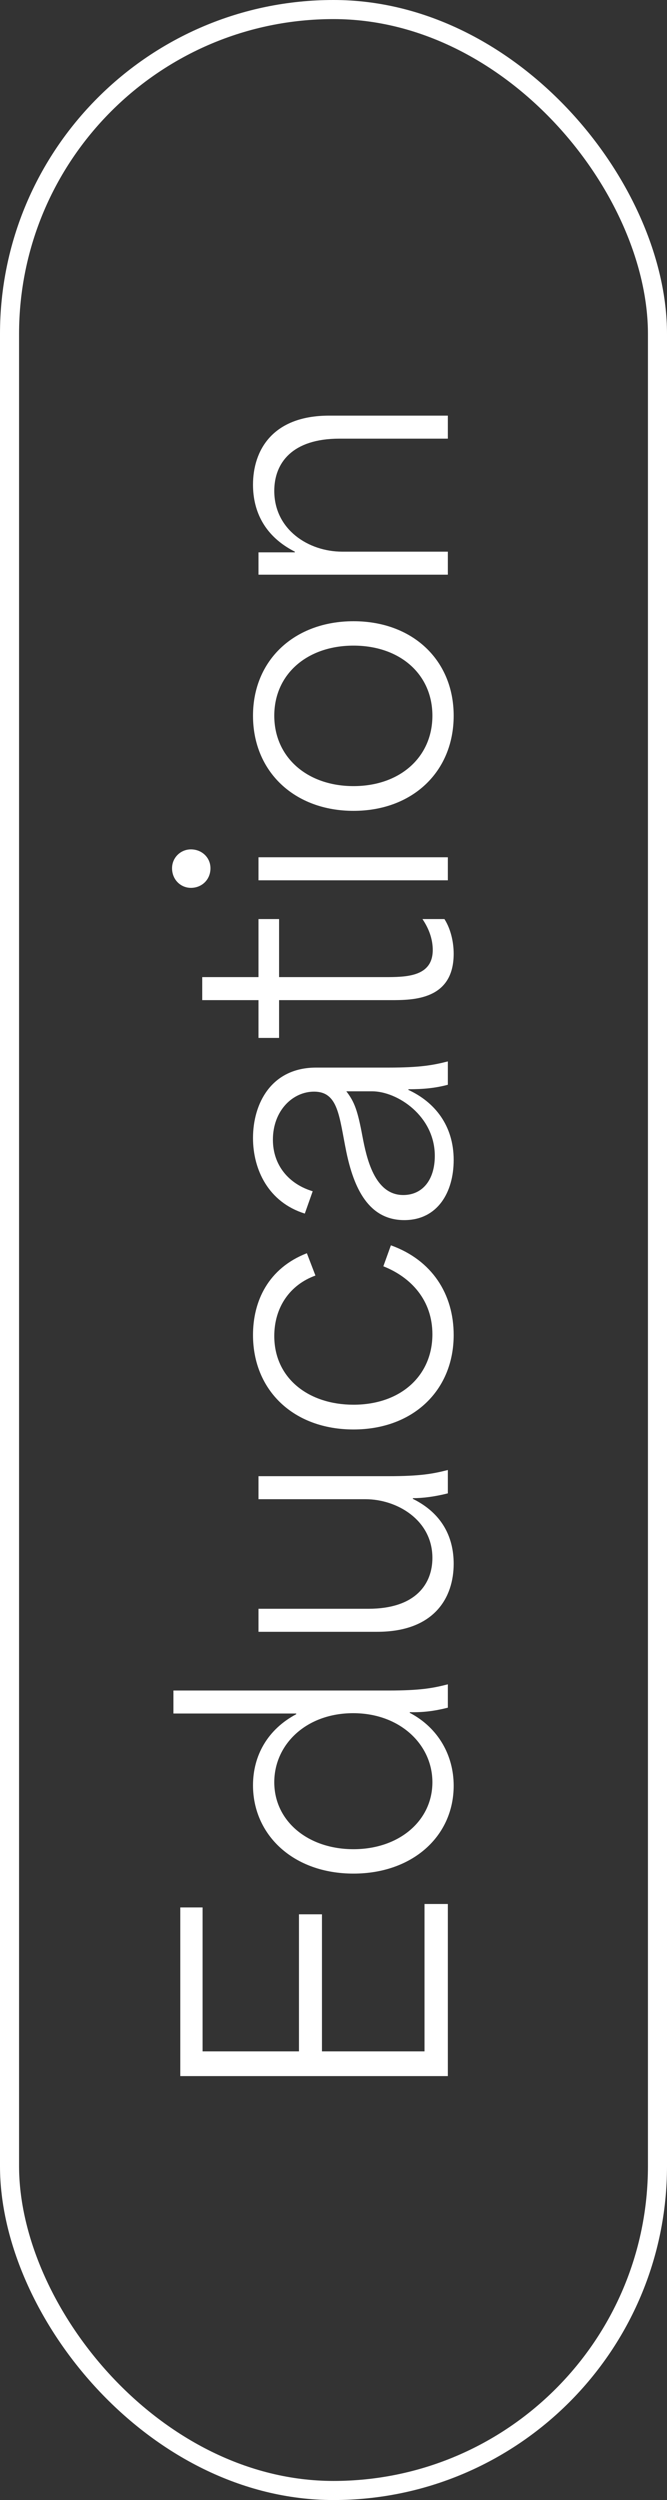
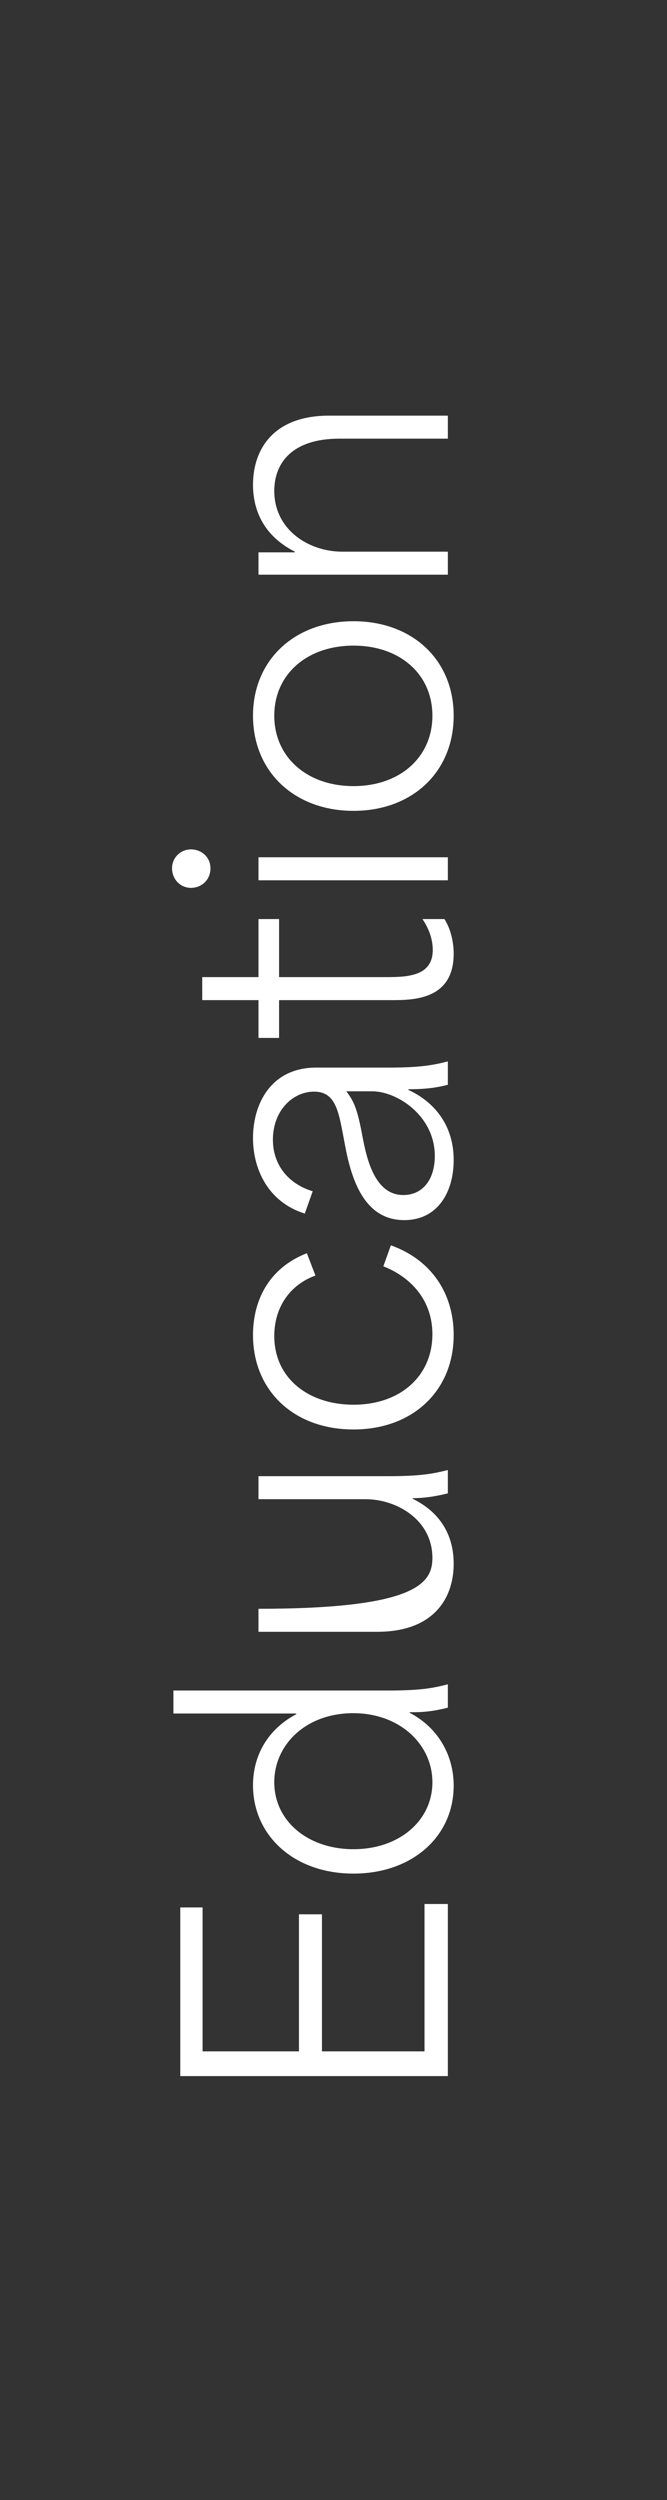
<svg xmlns="http://www.w3.org/2000/svg" width="35" height="131" viewBox="0 0 35 131" fill="none">
  <rect x="0" y="0" width="35" height="131" fill="#333333" stroke="none" />
-   <rect x="0.5" y="0.5" width="34" height="130" rx="17" stroke="white" />
-   <path d="M23.5 108.786L9.46 108.786L9.46 99.948L10.63 99.948C10.63 102.324 10.63 104.682 10.63 107.49C12.322 107.49 13.996 107.49 15.688 107.49C15.688 104.826 15.688 102.576 15.688 100.308L16.894 100.308C16.894 102.558 16.894 104.79 16.894 107.49C18.694 107.49 20.476 107.49 22.276 107.49C22.276 104.538 22.276 102.162 22.276 99.768L23.5 99.768L23.5 108.786ZM23.806 93.567C23.806 96.231 21.628 98.175 18.55 98.175C15.382 98.175 13.276 96.141 13.276 93.549C13.276 91.984 14.05 90.615 15.544 89.823L15.544 89.787C13.402 89.787 11.26 89.787 9.1 89.787L9.1 88.582L20.386 88.582C22.06 88.582 22.726 88.456 23.5 88.257L23.5 89.481C22.78 89.662 22.186 89.734 21.502 89.716L21.502 89.751C23.014 90.543 23.806 92.001 23.806 93.567ZM22.69 93.388C22.69 91.407 20.98 89.769 18.532 89.769C16.066 89.769 14.392 91.407 14.392 93.388C14.392 95.421 16.156 96.897 18.55 96.897C20.944 96.897 22.69 95.403 22.69 93.388ZM23.806 81.941C23.806 83.705 22.798 85.505 19.792 85.505L13.564 85.505L13.564 84.299L19.324 84.299C21.862 84.299 22.69 82.949 22.69 81.635C22.69 79.637 20.818 78.557 19.18 78.557L13.564 78.557L13.564 77.351L20.386 77.351C22.06 77.351 22.726 77.225 23.5 77.027L23.5 78.251C22.78 78.431 22.168 78.503 21.664 78.503L21.664 78.539C23.158 79.277 23.806 80.501 23.806 81.941ZM23.806 69.953C23.806 72.85 21.682 74.903 18.55 74.903C15.4 74.903 13.276 72.85 13.276 69.953C13.276 68.189 14.068 66.46 16.102 65.668L16.552 66.838C15.202 67.325 14.392 68.513 14.392 70.007C14.392 72.221 16.192 73.606 18.55 73.606C21.034 73.606 22.69 72.076 22.69 69.916C22.69 68.135 21.574 66.928 20.116 66.353L20.512 65.254C22.672 66.028 23.806 67.811 23.806 69.953ZM23.806 60.783C23.806 62.475 22.96 63.933 21.214 63.933C19.342 63.933 18.568 62.259 18.172 60.351C17.794 58.497 17.758 57.201 16.48 57.201C15.364 57.201 14.32 58.191 14.32 59.721C14.32 61.053 15.148 62.043 16.408 62.421L15.994 63.591C14.086 62.997 13.276 61.287 13.276 59.631C13.276 57.831 14.23 55.941 16.588 55.941L20.386 55.941C22.042 55.941 22.726 55.815 23.5 55.617L23.5 56.841C22.816 57.021 22.204 57.075 21.43 57.075L21.43 57.111C22.798 57.741 23.806 58.965 23.806 60.783ZM22.816 60.567C22.816 58.479 20.854 57.183 19.522 57.183L18.172 57.183C18.604 57.741 18.766 58.191 19.018 59.541C19.234 60.675 19.648 62.619 21.16 62.619C22.168 62.619 22.816 61.827 22.816 60.567ZM23.806 49.976C23.806 52.406 21.664 52.406 20.512 52.406C18.568 52.406 16.606 52.406 14.644 52.406C14.644 53.072 14.644 53.72 14.644 54.386L13.564 54.386C13.564 53.72 13.564 53.072 13.564 52.406C12.592 52.406 11.584 52.406 10.612 52.406L10.612 51.2C11.584 51.2 12.592 51.2 13.564 51.2C13.564 50.174 13.564 49.166 13.564 48.158L14.644 48.158C14.644 49.166 14.644 50.174 14.644 51.2C16.498 51.2 18.334 51.2 20.17 51.2C21.286 51.2 22.708 51.2 22.708 49.778C22.708 49.328 22.582 48.77 22.168 48.158L23.32 48.158C23.644 48.662 23.806 49.346 23.806 49.976ZM23.5 46.127L13.564 46.127L13.564 44.92L23.5 44.92L23.5 46.127ZM11.044 45.496C11.044 46.09 10.594 46.523 10.018 46.523C9.478 46.523 9.028 46.09 9.028 45.496C9.028 44.938 9.478 44.507 10.018 44.507C10.594 44.507 11.044 44.938 11.044 45.496ZM23.806 37.502C23.806 40.436 21.646 42.488 18.55 42.488C15.454 42.488 13.276 40.436 13.276 37.502C13.276 34.586 15.454 32.552 18.55 32.552C21.646 32.552 23.806 34.586 23.806 37.502ZM22.69 37.502C22.69 35.324 20.98 33.83 18.55 33.83C16.12 33.83 14.392 35.324 14.392 37.502C14.392 39.68 16.12 41.192 18.55 41.192C20.98 41.192 22.69 39.68 22.69 37.502ZM23.5 30.113L13.564 30.113L13.564 28.943C14.212 28.943 14.842 28.943 15.472 28.943L15.472 28.907C13.906 28.115 13.276 26.819 13.276 25.397C13.276 23.633 14.266 21.779 17.272 21.779L23.5 21.779L23.5 22.985L17.812 22.985C15.328 22.985 14.392 24.263 14.392 25.721C14.392 27.755 16.192 28.907 17.956 28.907L23.5 28.907L23.5 30.113Z" fill="white" />
+   <path d="M23.5 108.786L9.46 108.786L9.46 99.948L10.63 99.948C10.63 102.324 10.63 104.682 10.63 107.49C12.322 107.49 13.996 107.49 15.688 107.49C15.688 104.826 15.688 102.576 15.688 100.308L16.894 100.308C16.894 102.558 16.894 104.79 16.894 107.49C18.694 107.49 20.476 107.49 22.276 107.49C22.276 104.538 22.276 102.162 22.276 99.768L23.5 99.768L23.5 108.786ZM23.806 93.567C23.806 96.231 21.628 98.175 18.55 98.175C15.382 98.175 13.276 96.141 13.276 93.549C13.276 91.984 14.05 90.615 15.544 89.823L15.544 89.787C13.402 89.787 11.26 89.787 9.1 89.787L9.1 88.582L20.386 88.582C22.06 88.582 22.726 88.456 23.5 88.257L23.5 89.481C22.78 89.662 22.186 89.734 21.502 89.716L21.502 89.751C23.014 90.543 23.806 92.001 23.806 93.567ZM22.69 93.388C22.69 91.407 20.98 89.769 18.532 89.769C16.066 89.769 14.392 91.407 14.392 93.388C14.392 95.421 16.156 96.897 18.55 96.897C20.944 96.897 22.69 95.403 22.69 93.388ZM23.806 81.941C23.806 83.705 22.798 85.505 19.792 85.505L13.564 85.505L13.564 84.299C21.862 84.299 22.69 82.949 22.69 81.635C22.69 79.637 20.818 78.557 19.18 78.557L13.564 78.557L13.564 77.351L20.386 77.351C22.06 77.351 22.726 77.225 23.5 77.027L23.5 78.251C22.78 78.431 22.168 78.503 21.664 78.503L21.664 78.539C23.158 79.277 23.806 80.501 23.806 81.941ZM23.806 69.953C23.806 72.85 21.682 74.903 18.55 74.903C15.4 74.903 13.276 72.85 13.276 69.953C13.276 68.189 14.068 66.46 16.102 65.668L16.552 66.838C15.202 67.325 14.392 68.513 14.392 70.007C14.392 72.221 16.192 73.606 18.55 73.606C21.034 73.606 22.69 72.076 22.69 69.916C22.69 68.135 21.574 66.928 20.116 66.353L20.512 65.254C22.672 66.028 23.806 67.811 23.806 69.953ZM23.806 60.783C23.806 62.475 22.96 63.933 21.214 63.933C19.342 63.933 18.568 62.259 18.172 60.351C17.794 58.497 17.758 57.201 16.48 57.201C15.364 57.201 14.32 58.191 14.32 59.721C14.32 61.053 15.148 62.043 16.408 62.421L15.994 63.591C14.086 62.997 13.276 61.287 13.276 59.631C13.276 57.831 14.23 55.941 16.588 55.941L20.386 55.941C22.042 55.941 22.726 55.815 23.5 55.617L23.5 56.841C22.816 57.021 22.204 57.075 21.43 57.075L21.43 57.111C22.798 57.741 23.806 58.965 23.806 60.783ZM22.816 60.567C22.816 58.479 20.854 57.183 19.522 57.183L18.172 57.183C18.604 57.741 18.766 58.191 19.018 59.541C19.234 60.675 19.648 62.619 21.16 62.619C22.168 62.619 22.816 61.827 22.816 60.567ZM23.806 49.976C23.806 52.406 21.664 52.406 20.512 52.406C18.568 52.406 16.606 52.406 14.644 52.406C14.644 53.072 14.644 53.72 14.644 54.386L13.564 54.386C13.564 53.72 13.564 53.072 13.564 52.406C12.592 52.406 11.584 52.406 10.612 52.406L10.612 51.2C11.584 51.2 12.592 51.2 13.564 51.2C13.564 50.174 13.564 49.166 13.564 48.158L14.644 48.158C14.644 49.166 14.644 50.174 14.644 51.2C16.498 51.2 18.334 51.2 20.17 51.2C21.286 51.2 22.708 51.2 22.708 49.778C22.708 49.328 22.582 48.77 22.168 48.158L23.32 48.158C23.644 48.662 23.806 49.346 23.806 49.976ZM23.5 46.127L13.564 46.127L13.564 44.92L23.5 44.92L23.5 46.127ZM11.044 45.496C11.044 46.09 10.594 46.523 10.018 46.523C9.478 46.523 9.028 46.09 9.028 45.496C9.028 44.938 9.478 44.507 10.018 44.507C10.594 44.507 11.044 44.938 11.044 45.496ZM23.806 37.502C23.806 40.436 21.646 42.488 18.55 42.488C15.454 42.488 13.276 40.436 13.276 37.502C13.276 34.586 15.454 32.552 18.55 32.552C21.646 32.552 23.806 34.586 23.806 37.502ZM22.69 37.502C22.69 35.324 20.98 33.83 18.55 33.83C16.12 33.83 14.392 35.324 14.392 37.502C14.392 39.68 16.12 41.192 18.55 41.192C20.98 41.192 22.69 39.68 22.69 37.502ZM23.5 30.113L13.564 30.113L13.564 28.943C14.212 28.943 14.842 28.943 15.472 28.943L15.472 28.907C13.906 28.115 13.276 26.819 13.276 25.397C13.276 23.633 14.266 21.779 17.272 21.779L23.5 21.779L23.5 22.985L17.812 22.985C15.328 22.985 14.392 24.263 14.392 25.721C14.392 27.755 16.192 28.907 17.956 28.907L23.5 28.907L23.5 30.113Z" fill="white" />
</svg>